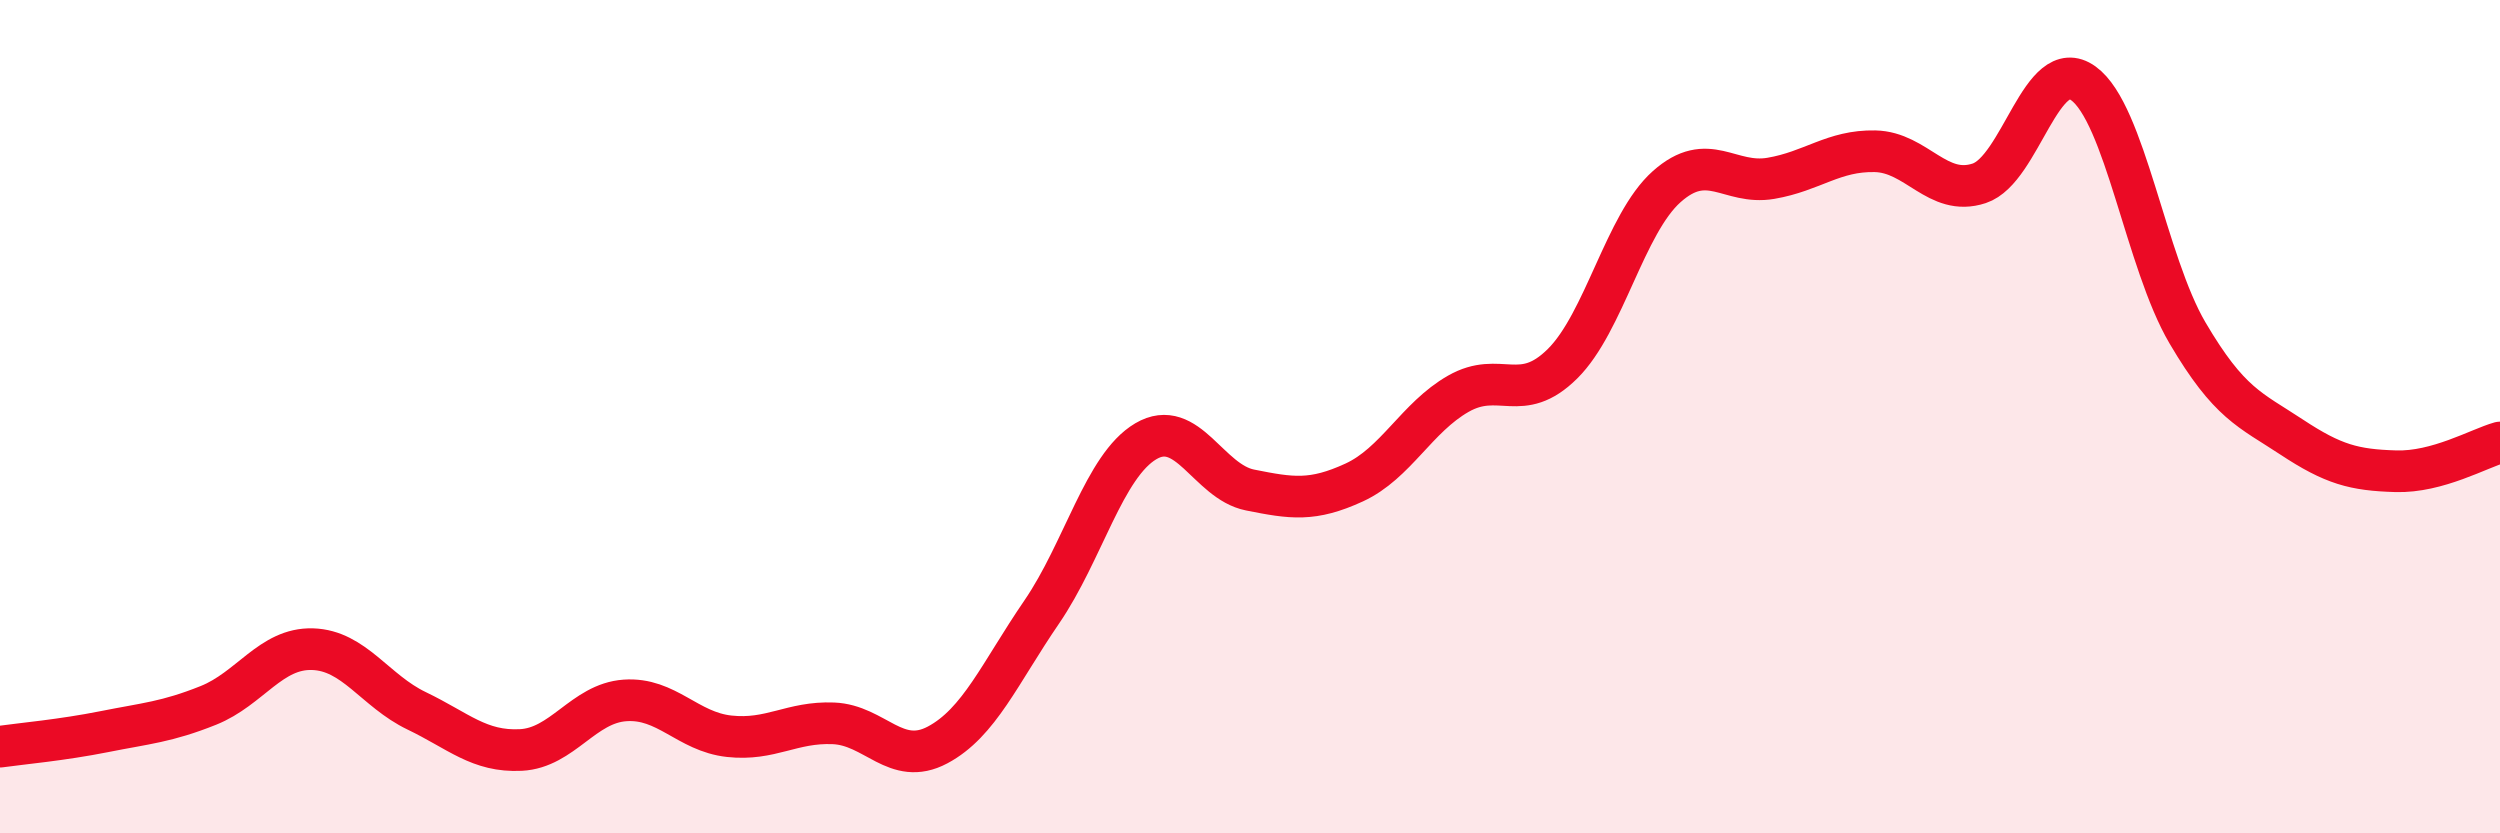
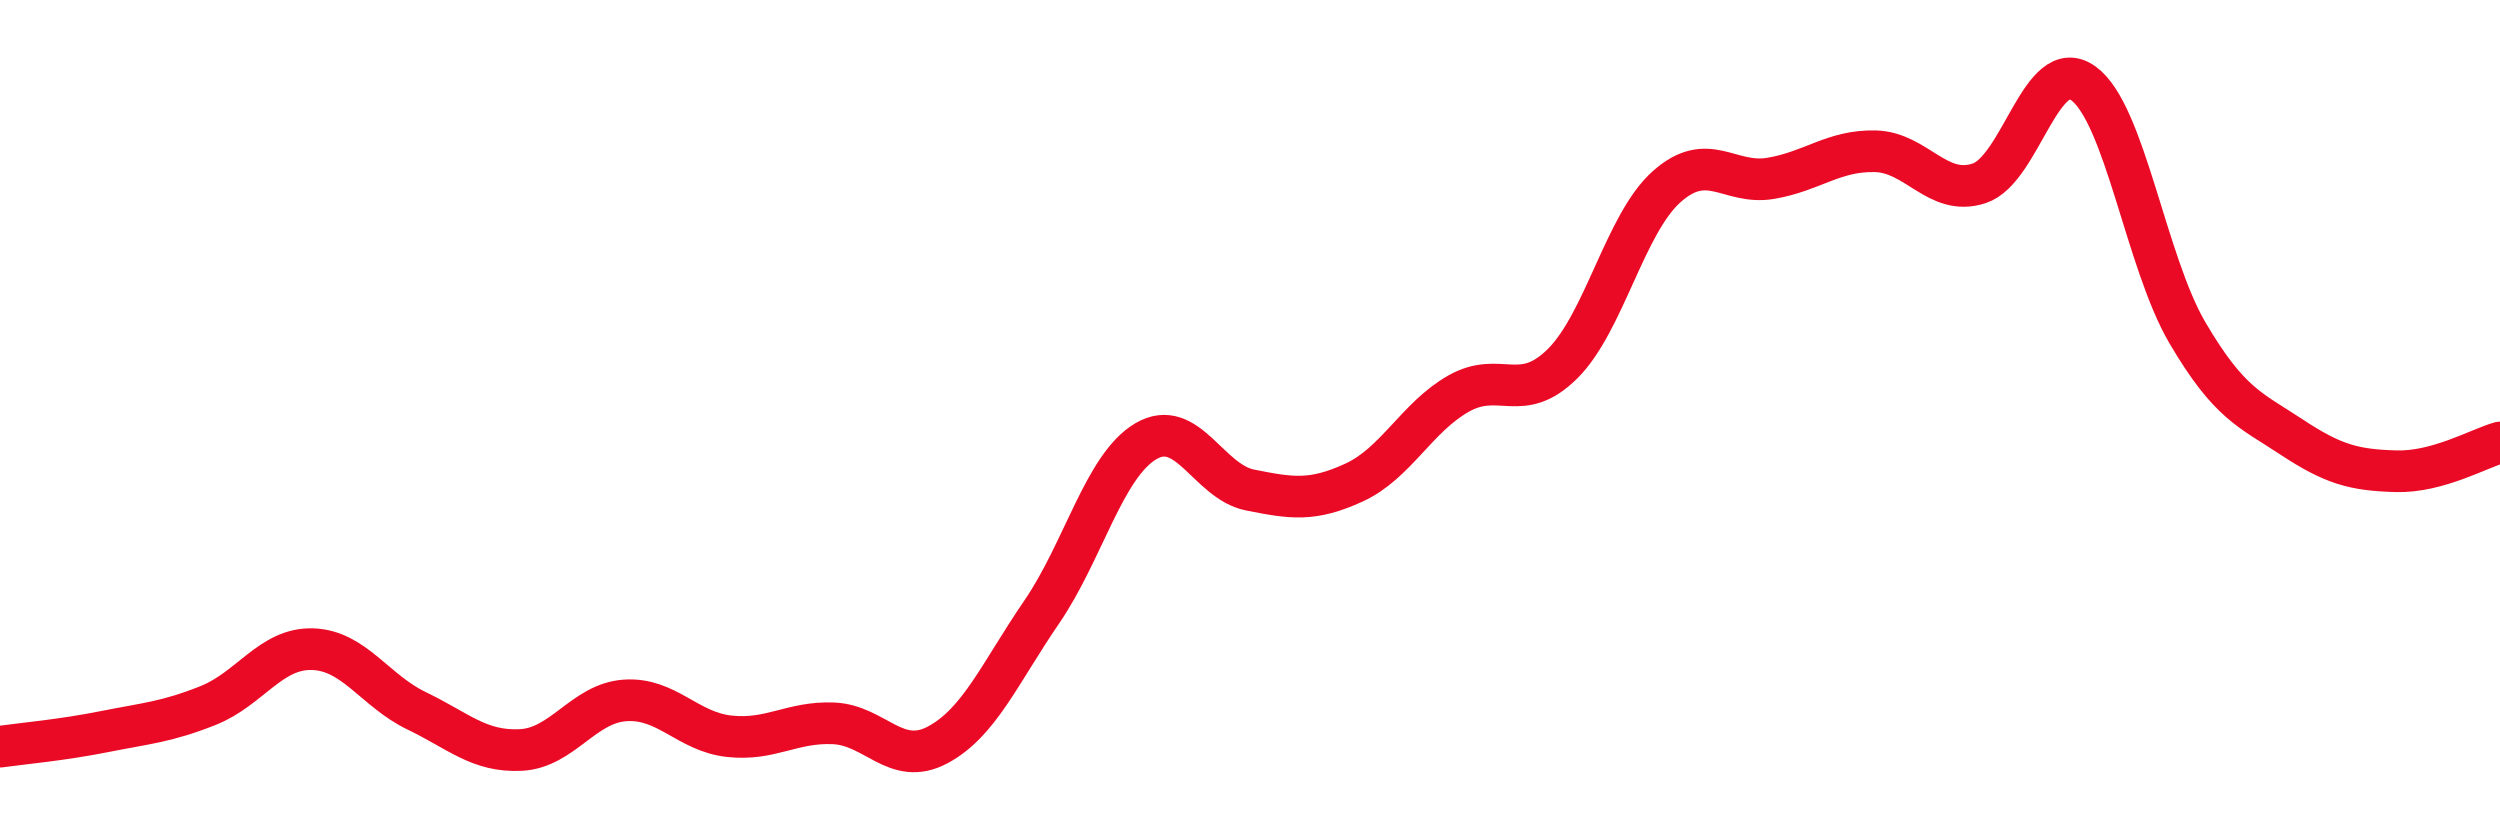
<svg xmlns="http://www.w3.org/2000/svg" width="60" height="20" viewBox="0 0 60 20">
-   <path d="M 0,17.92 C 0.5,17.85 1.5,17.76 2.5,17.56 C 3.5,17.36 4,17.33 5,16.93 C 6,16.53 6.5,15.55 7.5,15.58 C 8.5,15.61 9,16.58 10,17.06 C 11,17.54 11.5,18.05 12.5,18 C 13.5,17.95 14,16.88 15,16.81 C 16,16.74 16.5,17.56 17.5,17.67 C 18.5,17.78 19,17.32 20,17.36 C 21,17.4 21.5,18.41 22.5,17.88 C 23.5,17.35 24,16.15 25,14.69 C 26,13.23 26.5,11.18 27.5,10.59 C 28.5,10 29,11.56 30,11.76 C 31,11.96 31.5,12.04 32.5,11.58 C 33.5,11.12 34,10.02 35,9.45 C 36,8.88 36.5,9.72 37.5,8.73 C 38.5,7.74 39,5.37 40,4.48 C 41,3.59 41.5,4.45 42.5,4.28 C 43.5,4.11 44,3.61 45,3.63 C 46,3.65 46.5,4.73 47.5,4.4 C 48.5,4.07 49,1.28 50,2 C 51,2.72 51.5,6.29 52.5,7.99 C 53.5,9.69 54,9.83 55,10.49 C 56,11.15 56.5,11.28 57.5,11.31 C 58.5,11.34 59.5,10.76 60,10.62L60 20L0 20Z" fill="#EB0A25" opacity="0.1" stroke-linecap="round" stroke-linejoin="round" />
  <path d="M 0,17.92 C 0.5,17.85 1.5,17.76 2.5,17.56 C 3.5,17.36 4,17.33 5,16.93 C 6,16.53 6.5,15.55 7.5,15.58 C 8.5,15.61 9,16.58 10,17.06 C 11,17.54 11.5,18.05 12.5,18 C 13.5,17.95 14,16.88 15,16.81 C 16,16.74 16.5,17.56 17.5,17.67 C 18.5,17.78 19,17.32 20,17.36 C 21,17.4 21.5,18.41 22.5,17.88 C 23.5,17.35 24,16.15 25,14.69 C 26,13.23 26.5,11.18 27.5,10.59 C 28.5,10 29,11.56 30,11.76 C 31,11.96 31.5,12.04 32.5,11.58 C 33.5,11.12 34,10.02 35,9.45 C 36,8.88 36.5,9.72 37.5,8.73 C 38.5,7.74 39,5.37 40,4.48 C 41,3.59 41.5,4.45 42.5,4.28 C 43.5,4.11 44,3.61 45,3.63 C 46,3.65 46.5,4.73 47.5,4.4 C 48.5,4.07 49,1.28 50,2 C 51,2.72 51.5,6.29 52.5,7.99 C 53.5,9.69 54,9.83 55,10.49 C 56,11.15 56.5,11.28 57.5,11.31 C 58.5,11.34 59.5,10.76 60,10.62" stroke="#EB0A25" stroke-width="1" fill="none" stroke-linecap="round" stroke-linejoin="round" />
</svg>